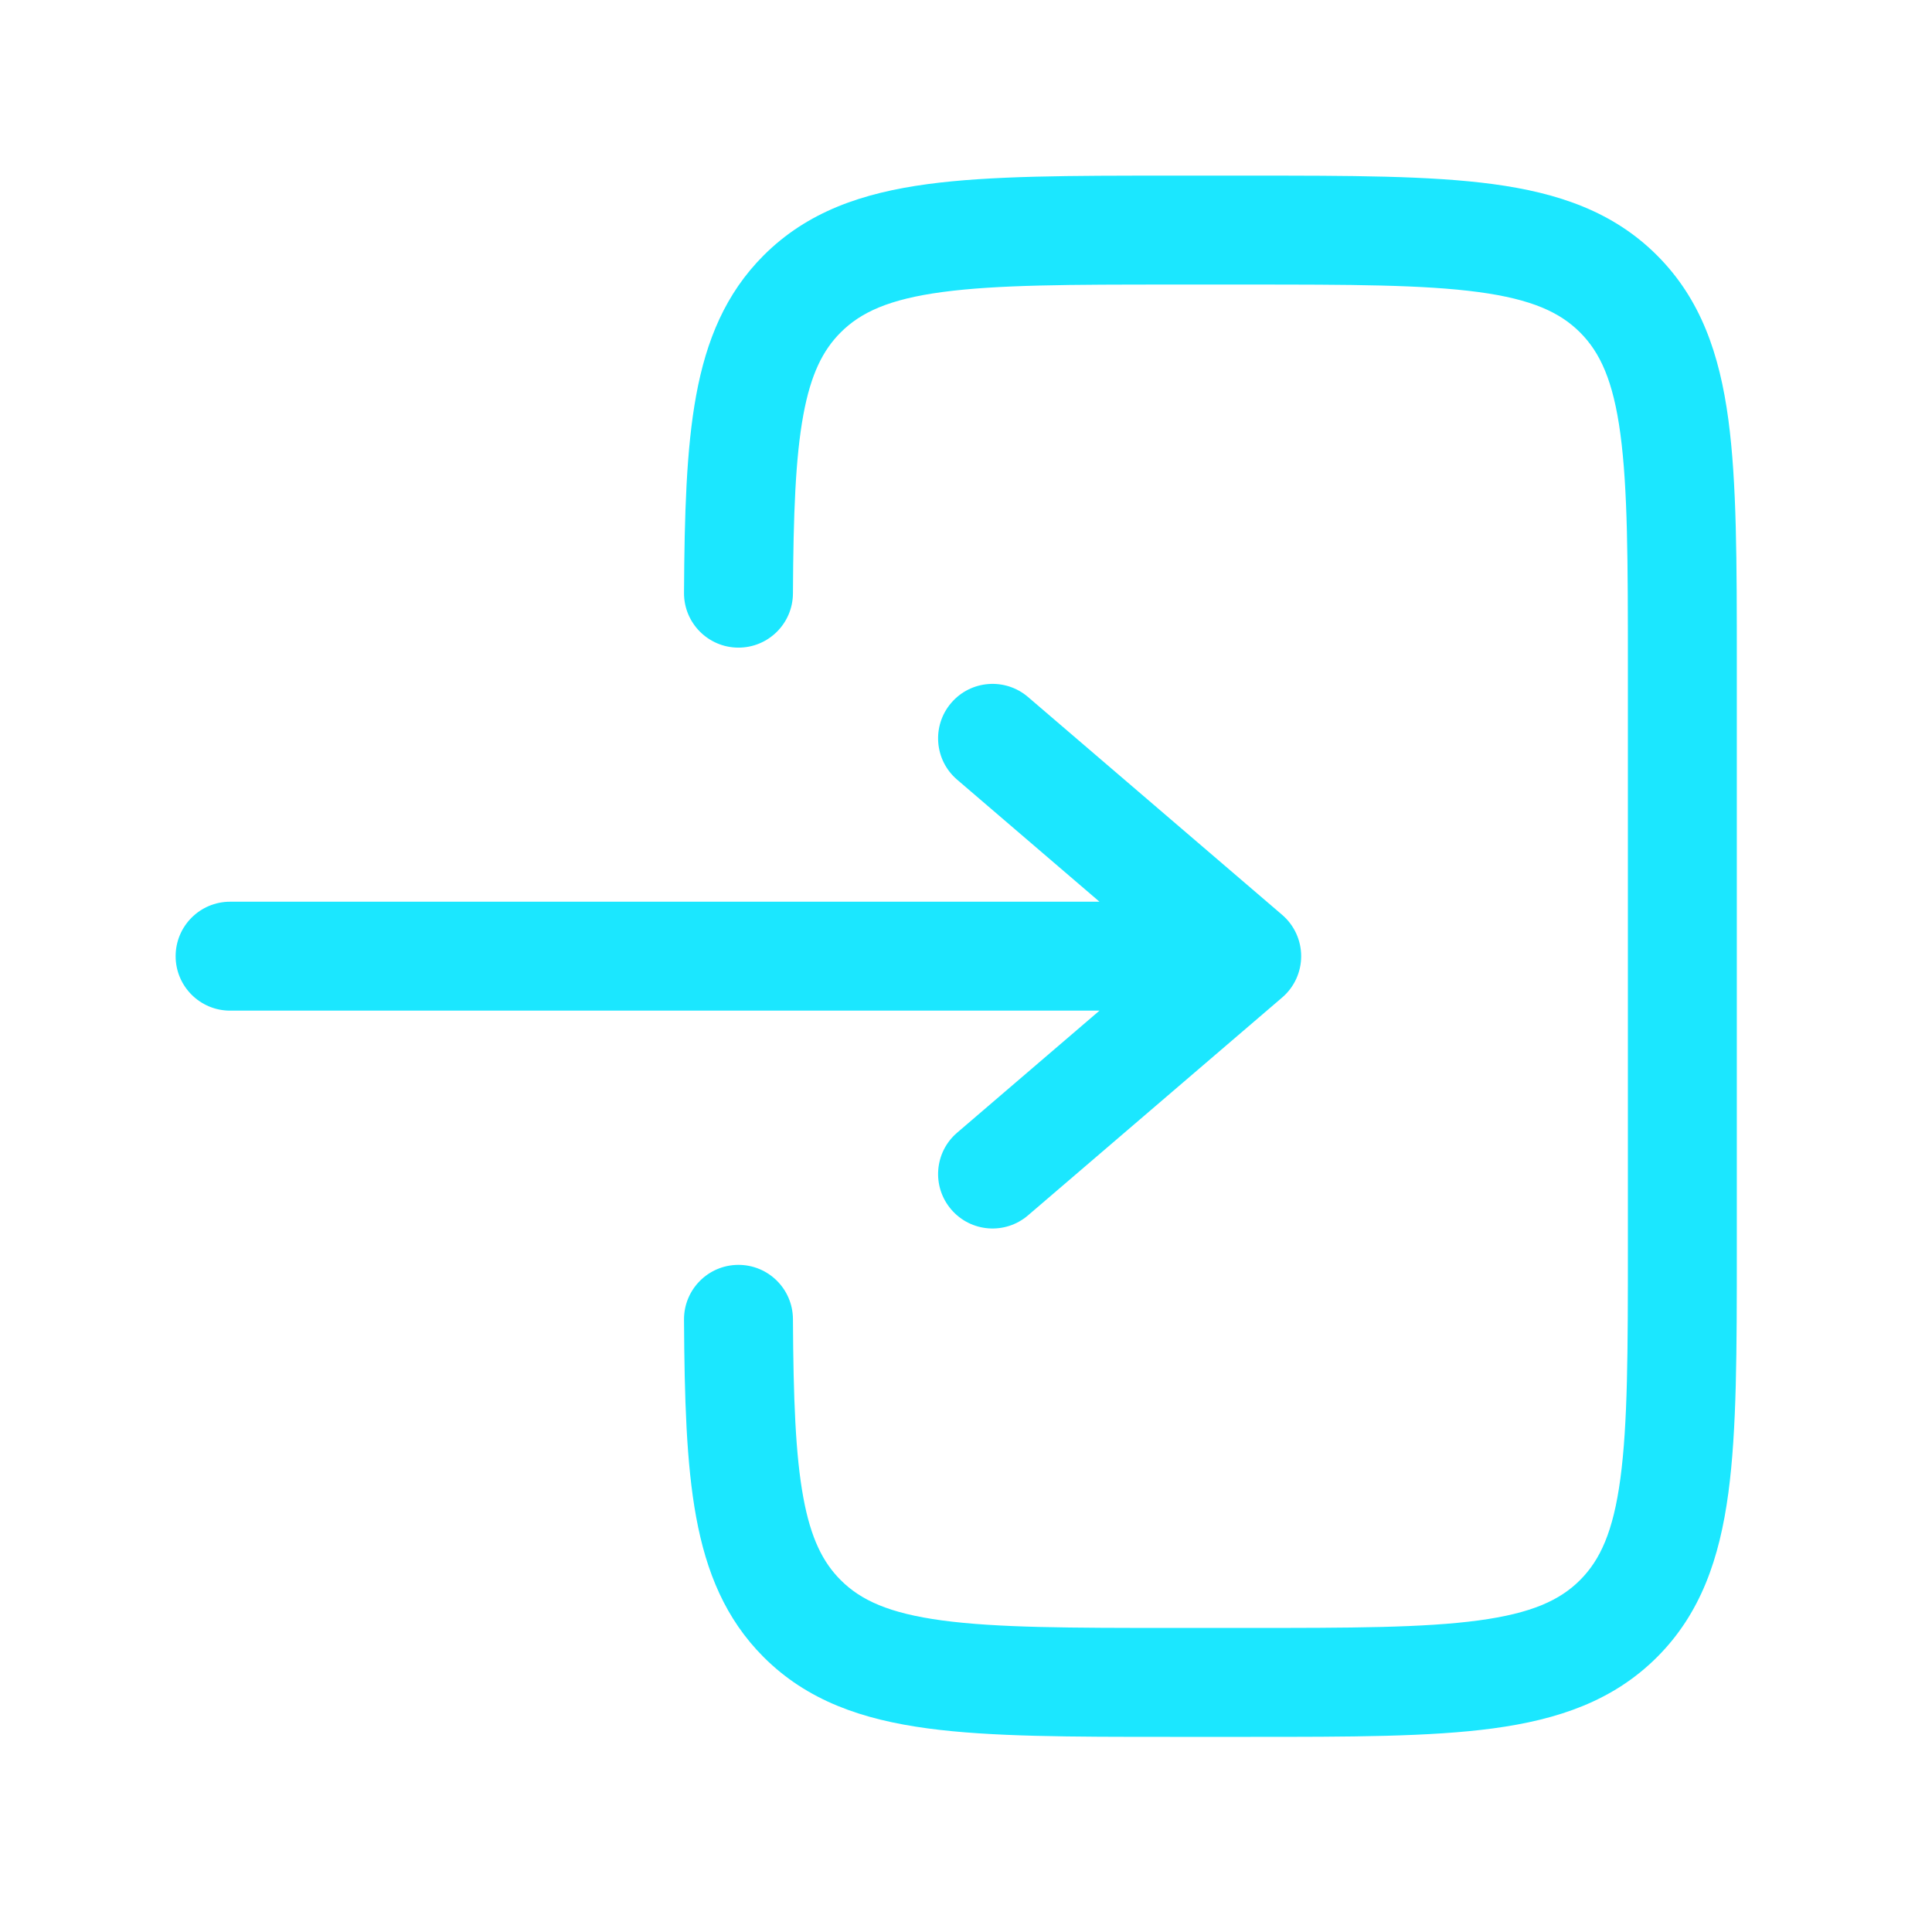
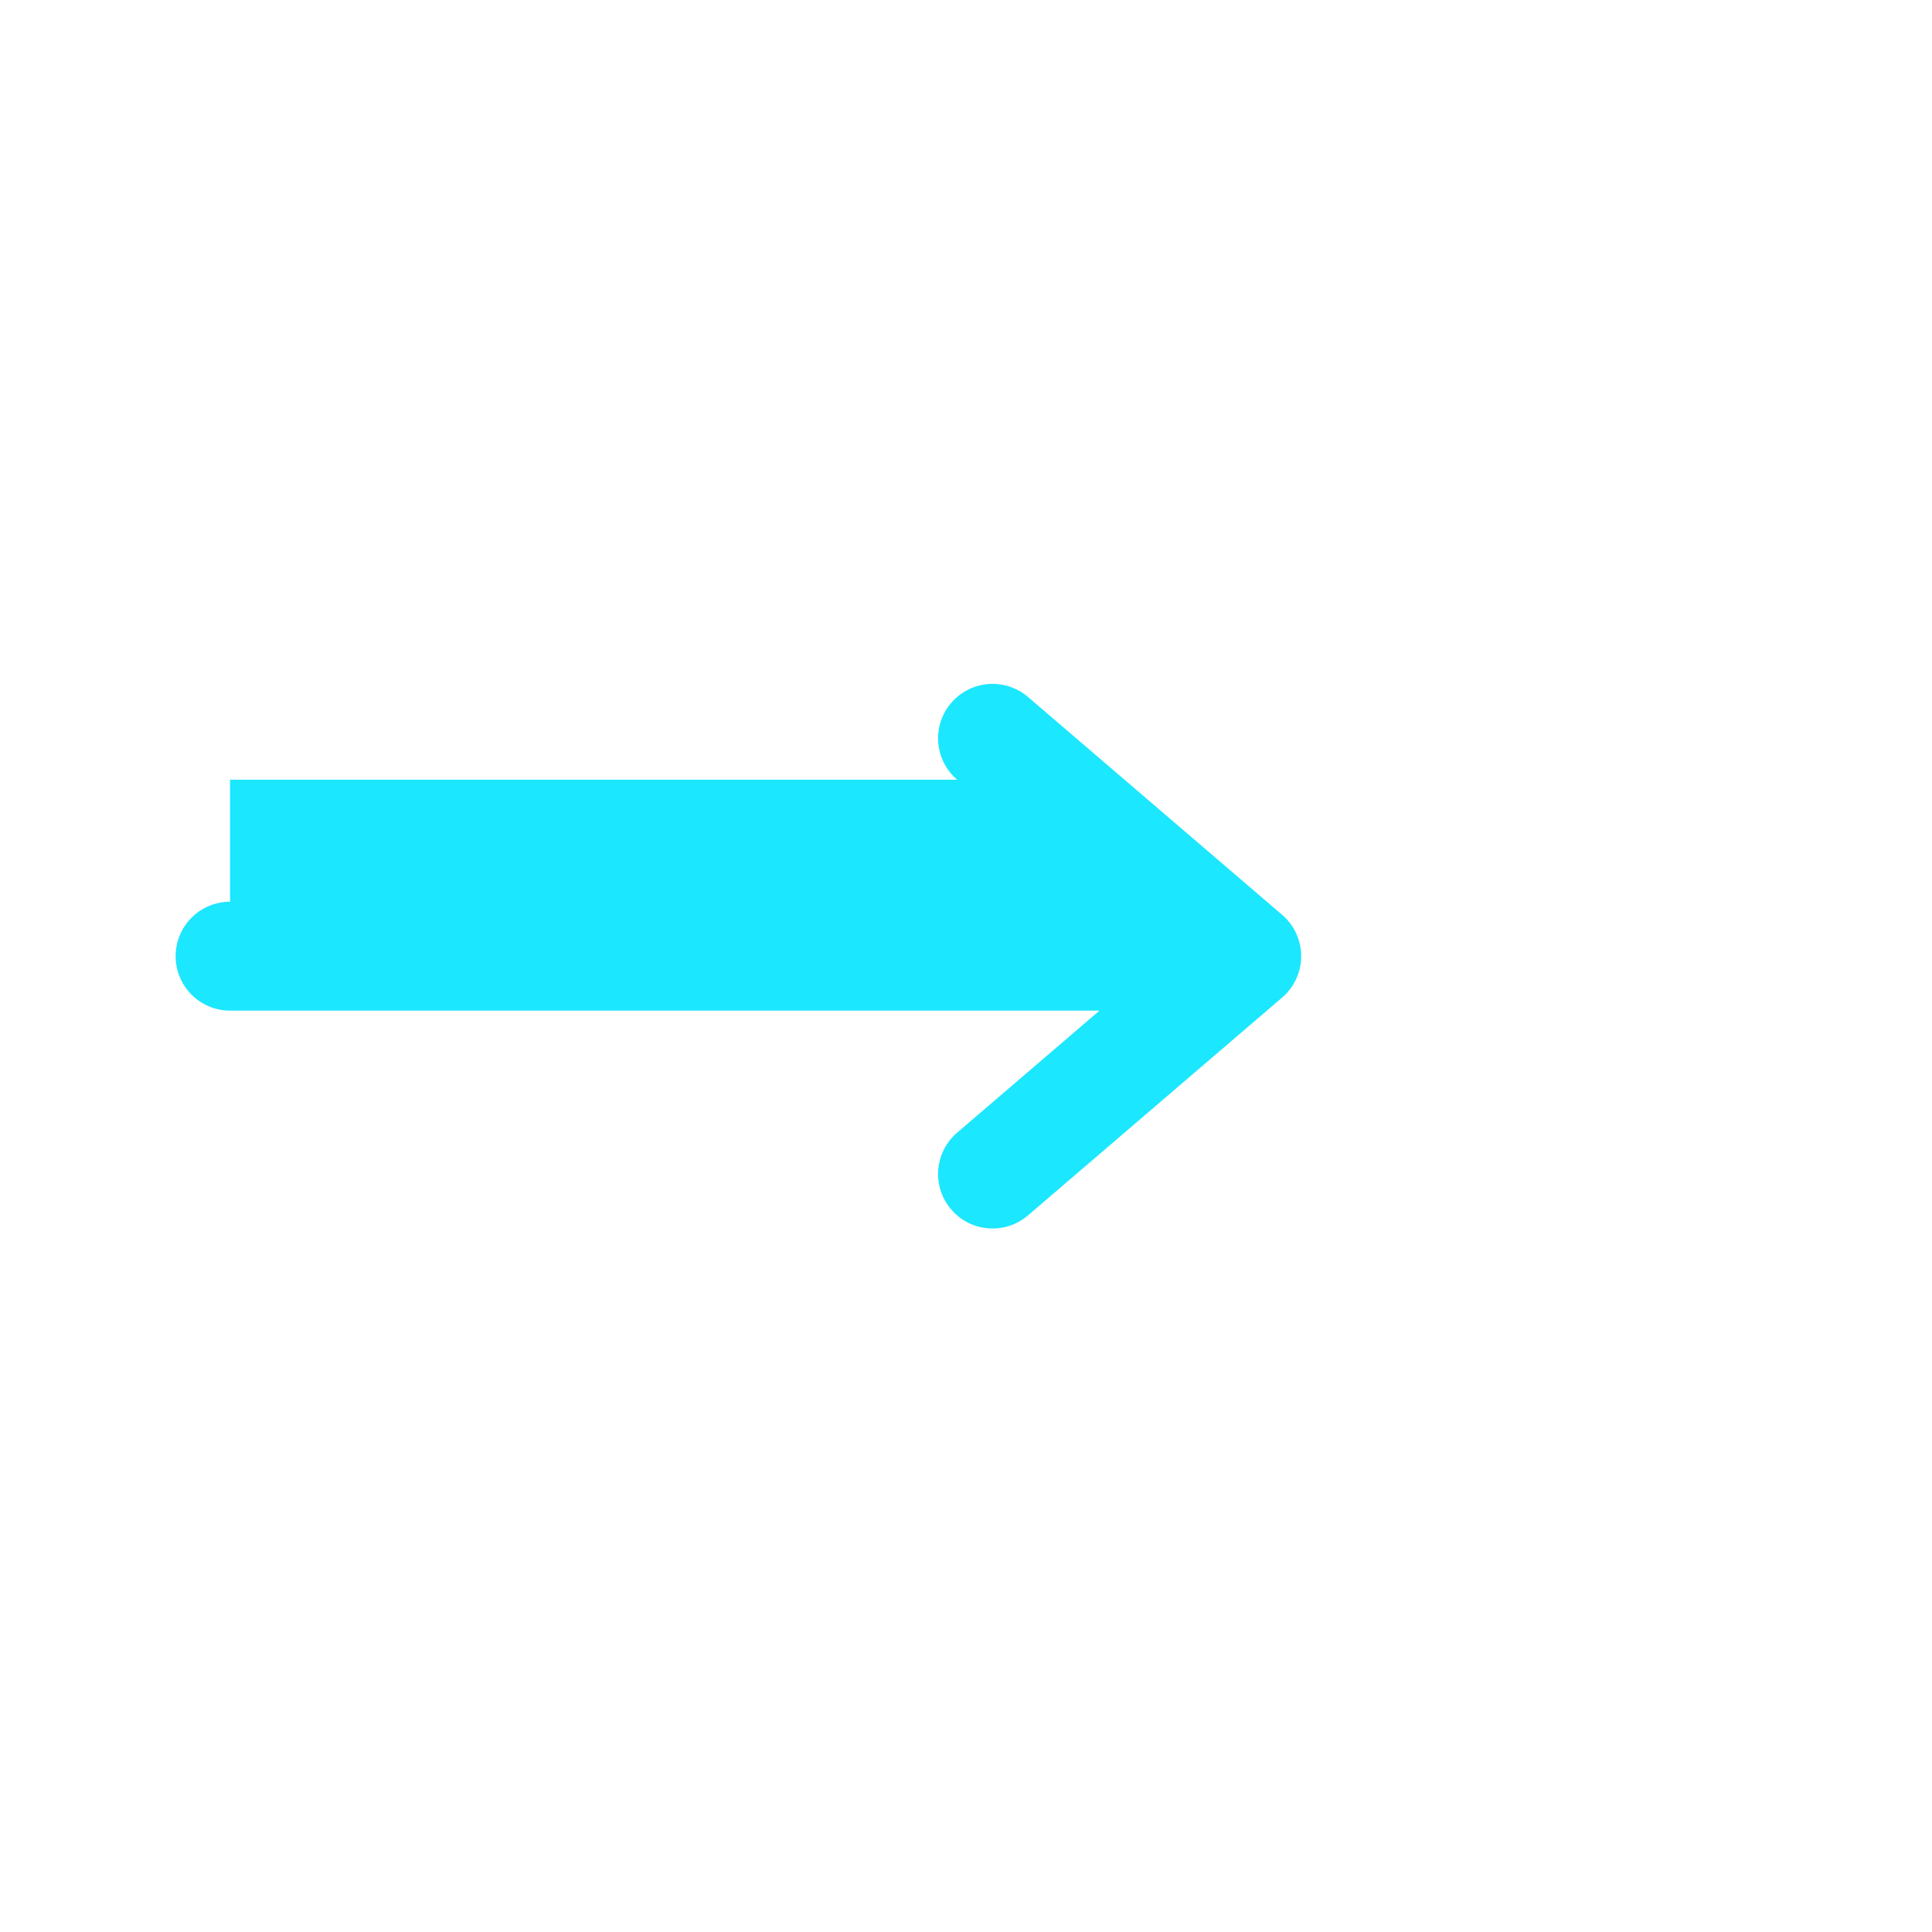
<svg xmlns="http://www.w3.org/2000/svg" width="66" height="66" viewBox="0 0 66 66" fill="none">
-   <path d="M39.971 6C36.579 6 33.844 6 31.694 6.289C29.461 6.589 27.581 7.231 26.087 8.725C24.785 10.027 24.127 11.627 23.782 13.507C23.446 15.334 23.382 17.57 23.367 20.253C23.361 21.281 24.19 22.118 25.217 22.124C26.245 22.13 27.082 21.302 27.088 20.274C27.103 17.561 27.174 15.639 27.442 14.18C27.7 12.774 28.115 11.96 28.719 11.356C29.405 10.669 30.369 10.222 32.189 9.977C34.063 9.725 36.547 9.721 40.107 9.721H42.588C46.148 9.721 48.632 9.725 50.506 9.977C52.326 10.222 53.29 10.669 53.977 11.356C54.663 12.042 55.111 13.006 55.355 14.826C55.607 16.7 55.611 19.184 55.611 22.744V42.59C55.611 46.15 55.607 48.634 55.355 50.507C55.111 52.328 54.663 53.291 53.977 53.978C53.29 54.665 52.326 55.112 50.506 55.357C48.632 55.609 46.148 55.613 42.588 55.613H40.107C36.547 55.613 34.063 55.609 32.189 55.357C30.369 55.112 29.405 54.665 28.719 53.978C28.115 53.374 27.7 52.56 27.442 51.154C27.174 49.695 27.103 47.772 27.088 45.06C27.082 44.032 26.245 43.204 25.217 43.21C24.19 43.215 23.361 44.053 23.367 45.081C23.382 47.763 23.446 49.999 23.782 51.826C24.127 53.707 24.785 55.307 26.087 56.609C27.581 58.102 29.461 58.745 31.694 59.045C33.844 59.334 36.579 59.334 39.971 59.334H42.724C46.117 59.334 48.851 59.334 51.002 59.045C53.234 58.745 55.114 58.102 56.608 56.609C58.101 55.116 58.743 53.236 59.043 51.003C59.332 48.853 59.332 46.118 59.332 42.726V22.608C59.332 19.216 59.332 16.481 59.043 14.331C58.743 12.098 58.101 10.218 56.608 8.725C55.114 7.231 53.234 6.589 51.002 6.289C48.851 6 46.117 6 42.724 6H39.971Z" fill="#1BE7FF" />
-   <path d="M7.86 30.804C6.833 30.804 6 31.637 6 32.665C6 33.692 6.833 34.525 7.86 34.525H37.56L32.697 38.694C31.916 39.363 31.826 40.537 32.495 41.317C33.163 42.098 34.338 42.188 35.118 41.519L43.8 34.077C44.213 33.724 44.45 33.208 44.45 32.665C44.45 32.122 44.213 31.606 43.8 31.252L35.118 23.81C34.338 23.142 33.163 23.232 32.495 24.012C31.826 24.792 31.916 25.967 32.697 26.635L37.56 30.804H7.86Z" fill="#1BE7FF" />
+   <path d="M7.86 30.804C6.833 30.804 6 31.637 6 32.665C6 33.692 6.833 34.525 7.86 34.525H37.56L32.697 38.694C31.916 39.363 31.826 40.537 32.495 41.317C33.163 42.098 34.338 42.188 35.118 41.519L43.8 34.077C44.213 33.724 44.45 33.208 44.45 32.665C44.45 32.122 44.213 31.606 43.8 31.252L35.118 23.81C34.338 23.142 33.163 23.232 32.495 24.012C31.826 24.792 31.916 25.967 32.697 26.635H7.86Z" fill="#1BE7FF" />
</svg>